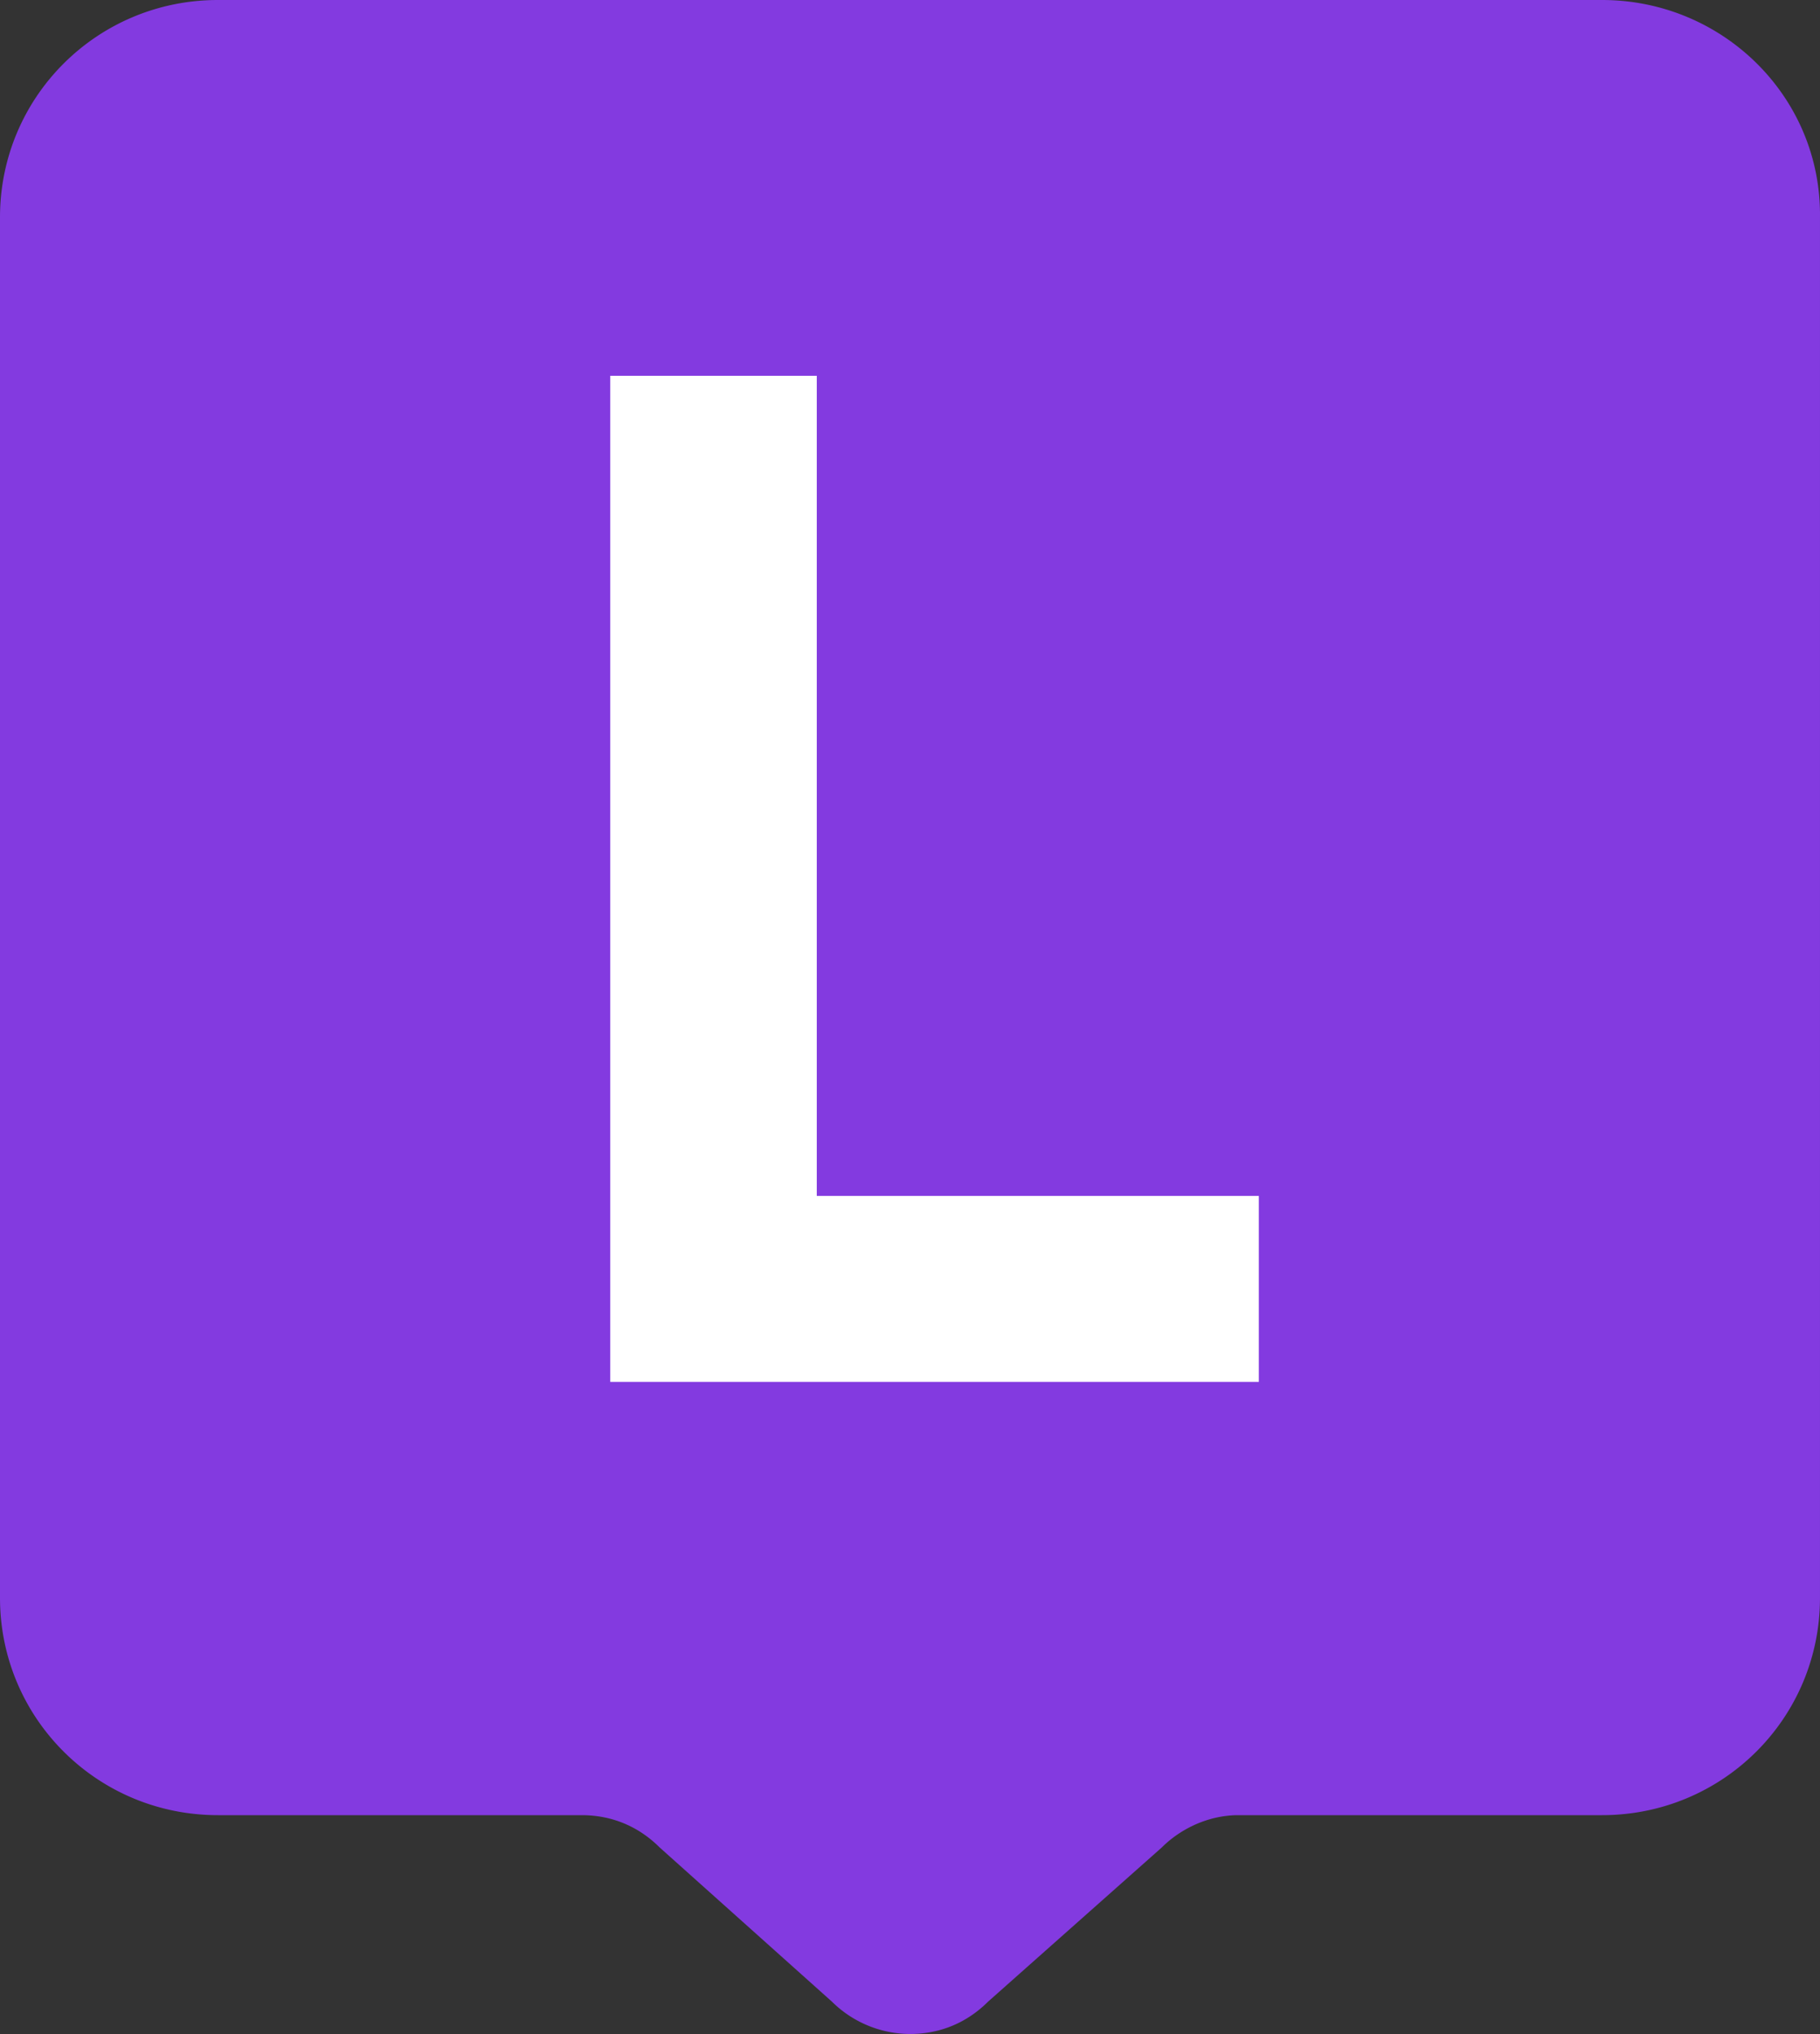
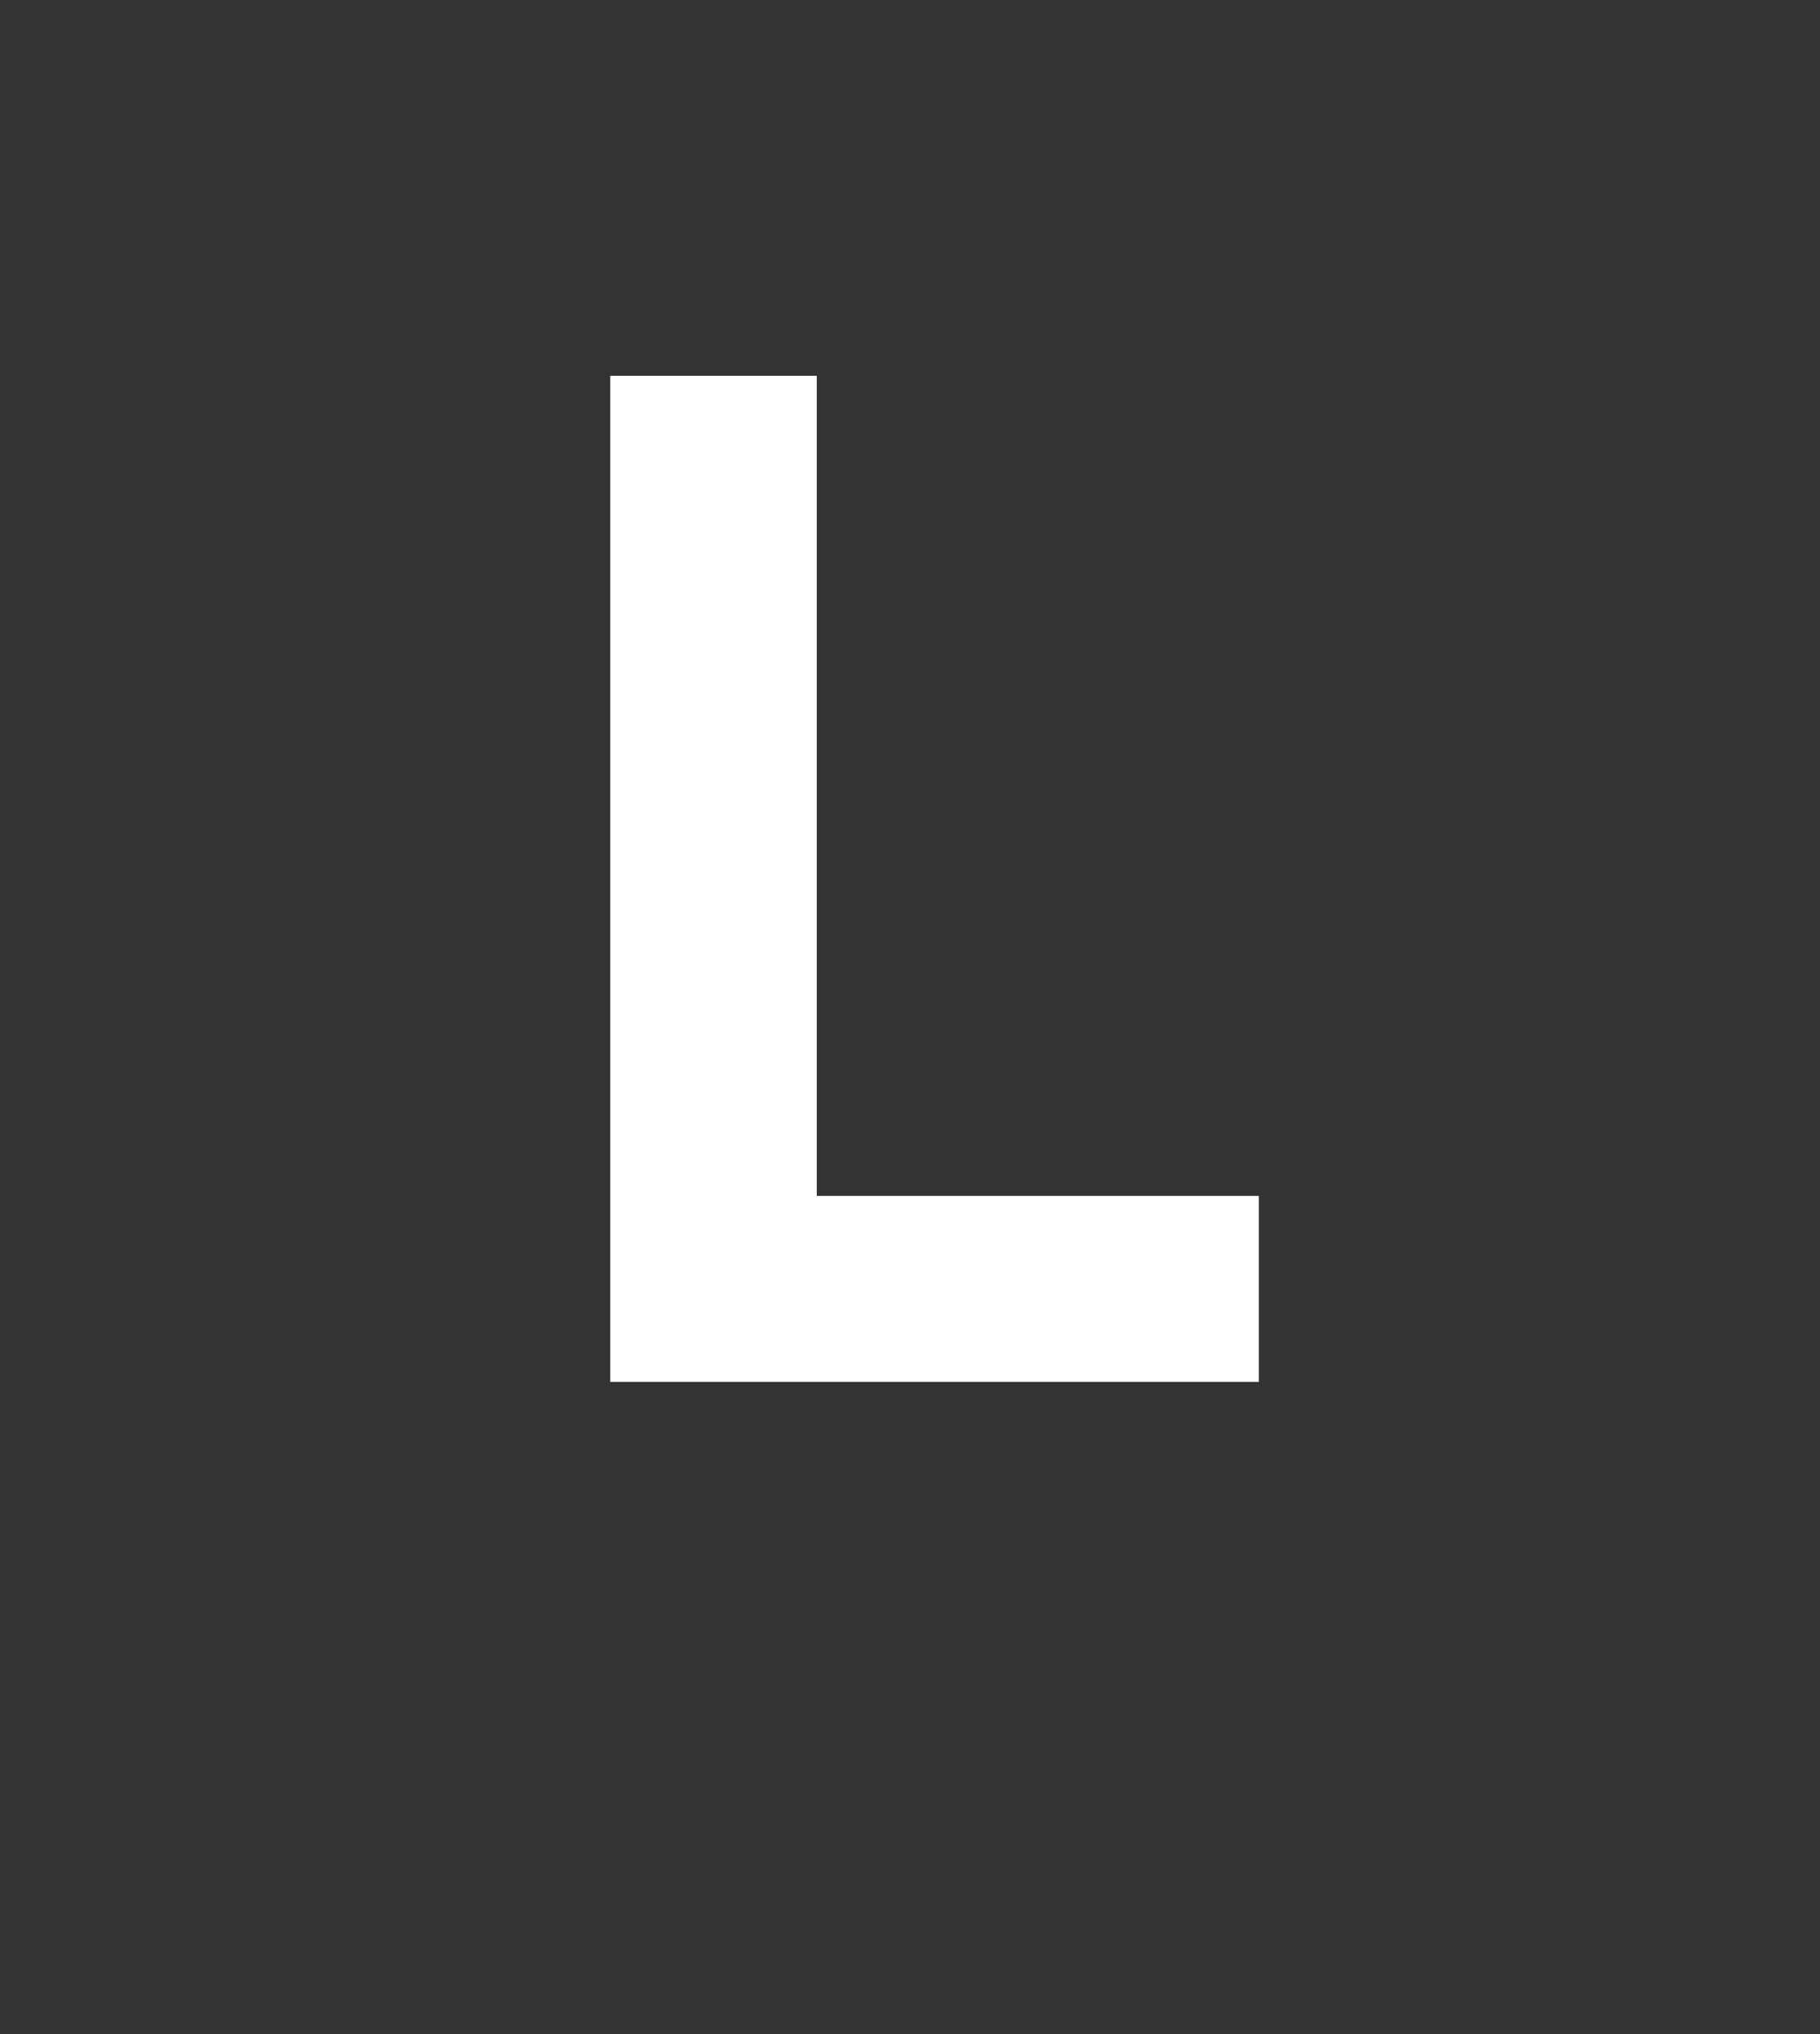
<svg xmlns="http://www.w3.org/2000/svg" width="128" height="143" fill="none">
  <rect width="100%" height="100%" fill="#333333" stroke="none" />
-   <path d="M112.672 0H15.327C6.835 0 0 6.814 0 15.28v97.055c0 8.466 6.835 15.281 15.327 15.281h25.579c2.175 0 4.039.826 5.488 2.271l12.117 10.842A7.84 7.84 0 0063.999 143c2.175 0 4.04-.826 5.49-2.271l12.219-10.842c1.346-1.342 3.314-2.271 5.385-2.271h25.579c8.492 0 15.327-6.815 15.327-15.281V15.281C128.102 6.814 121.164 0 112.672 0z" fill="#833AE0" />
  <path d="M42.92 97.155h45.613V84.08h-31.09V26.42H42.919v70.735z" fill="#fff" />
</svg>